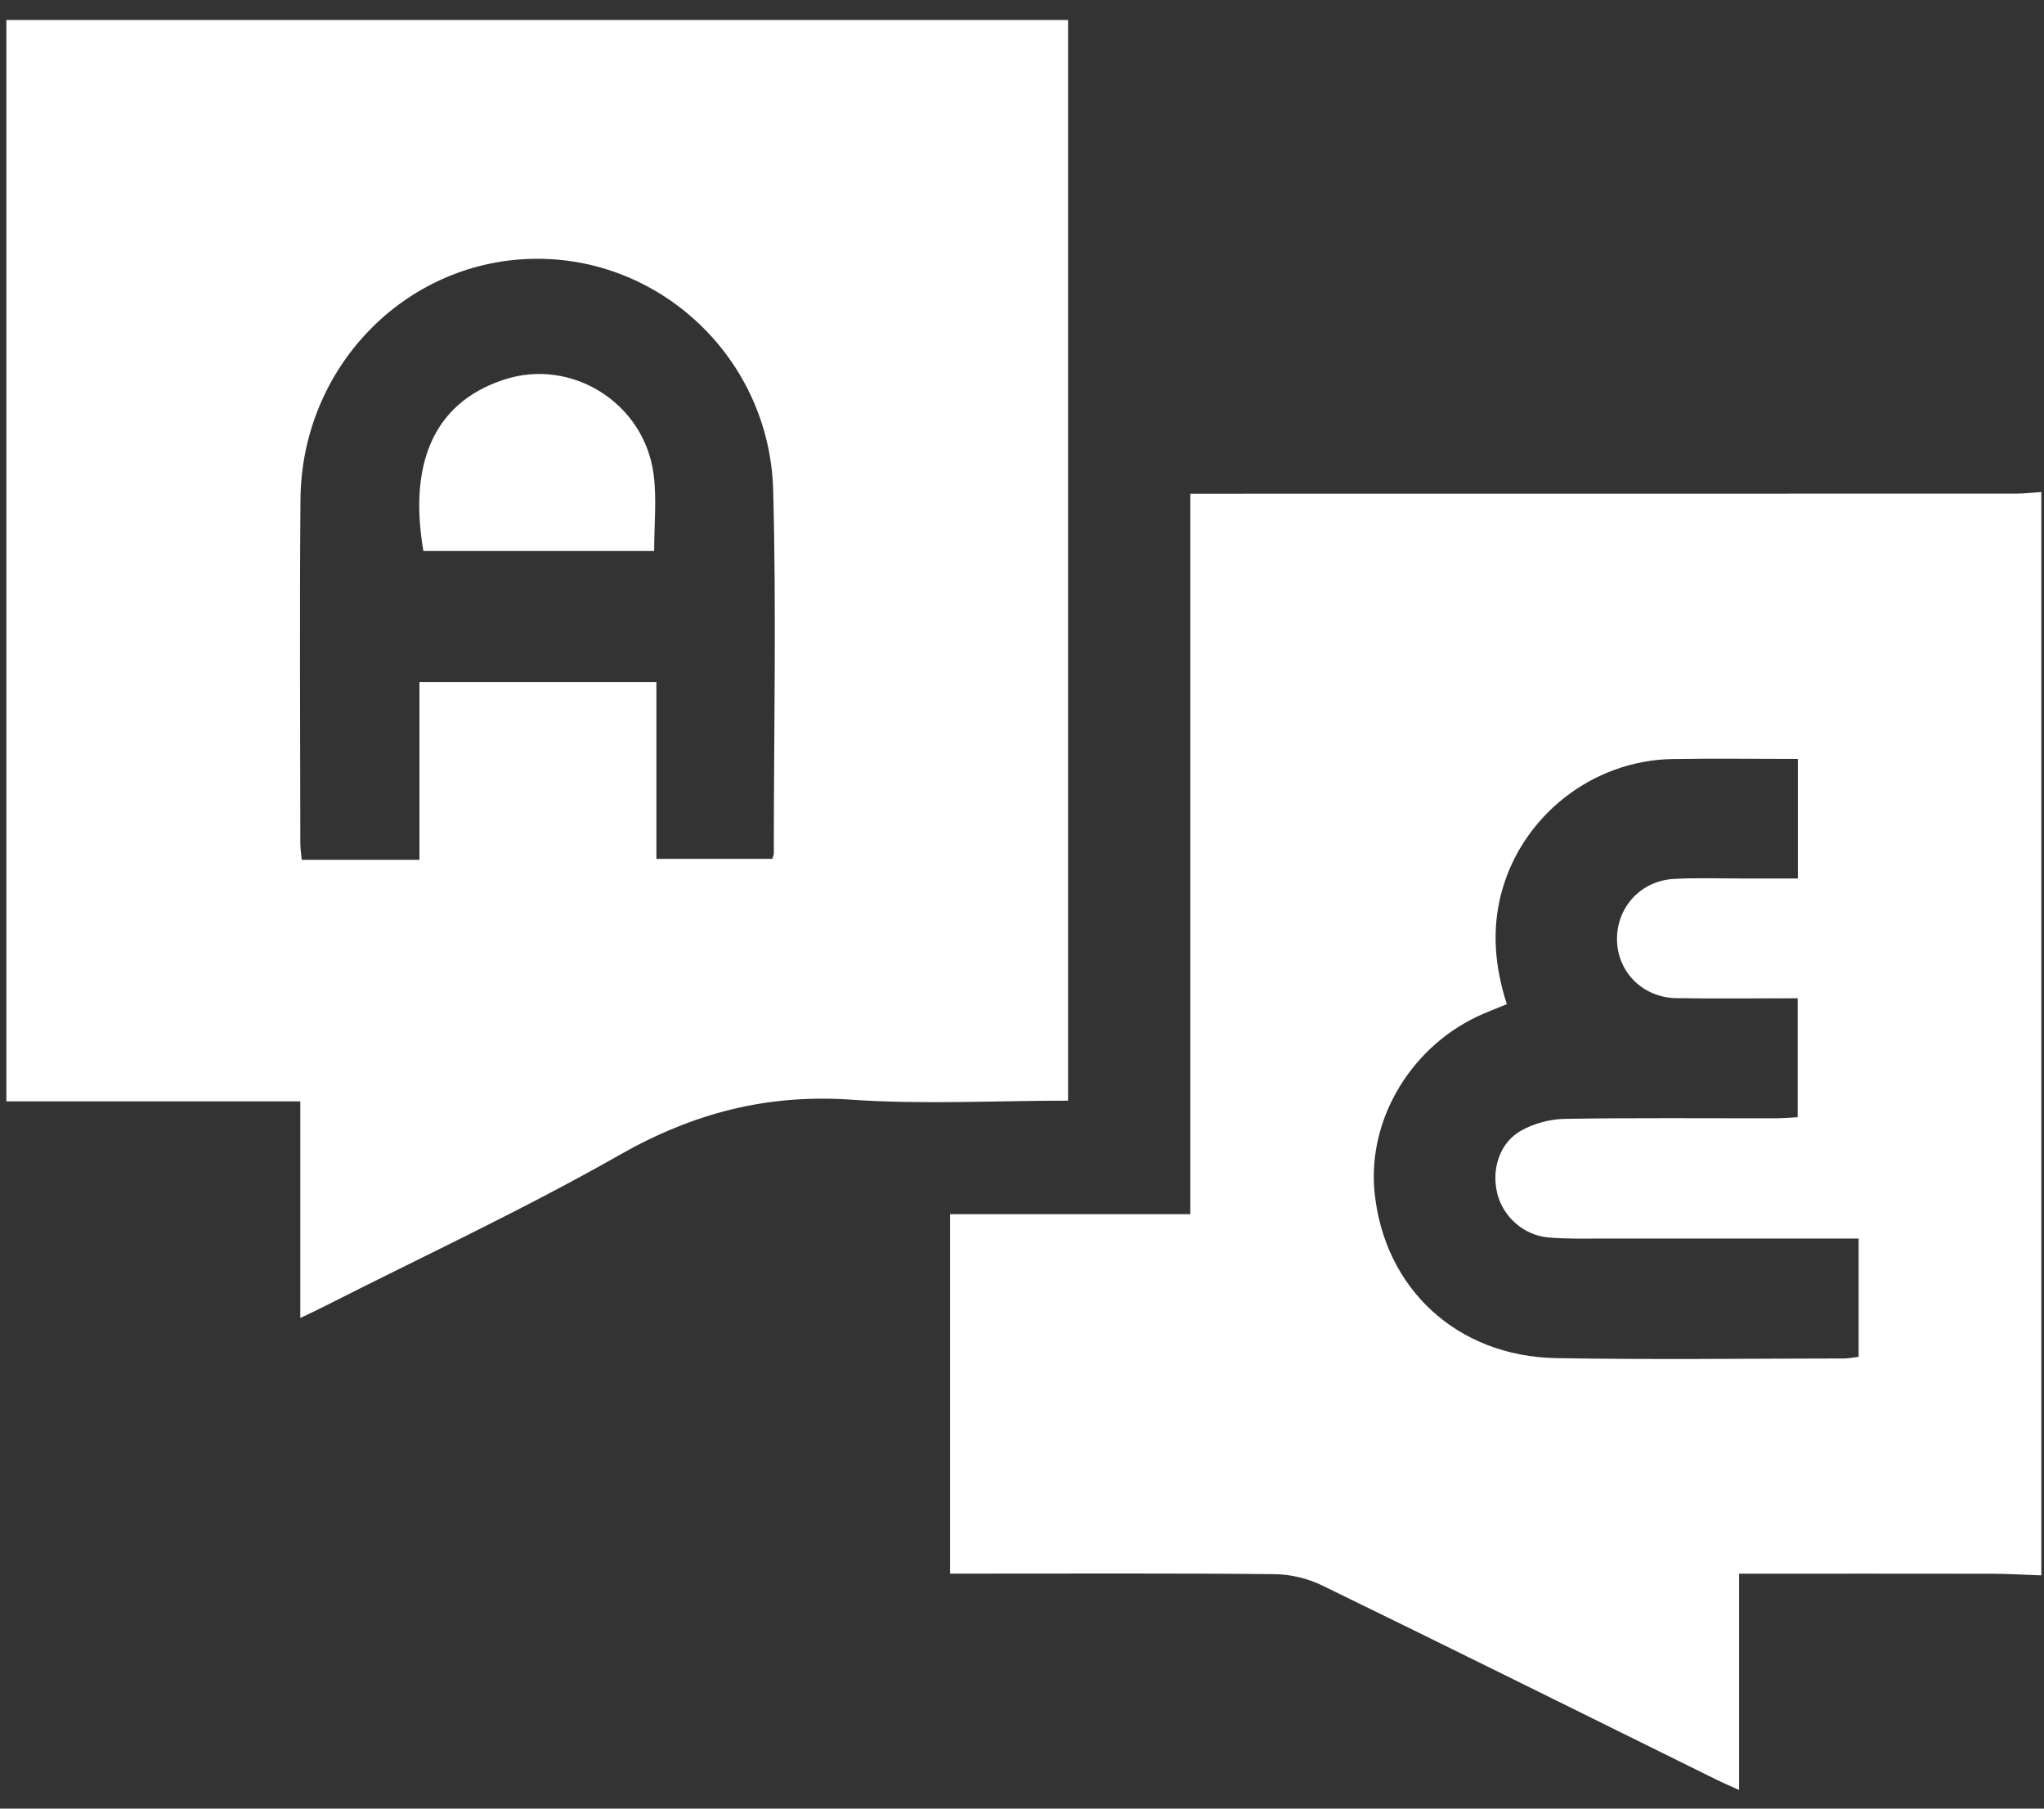
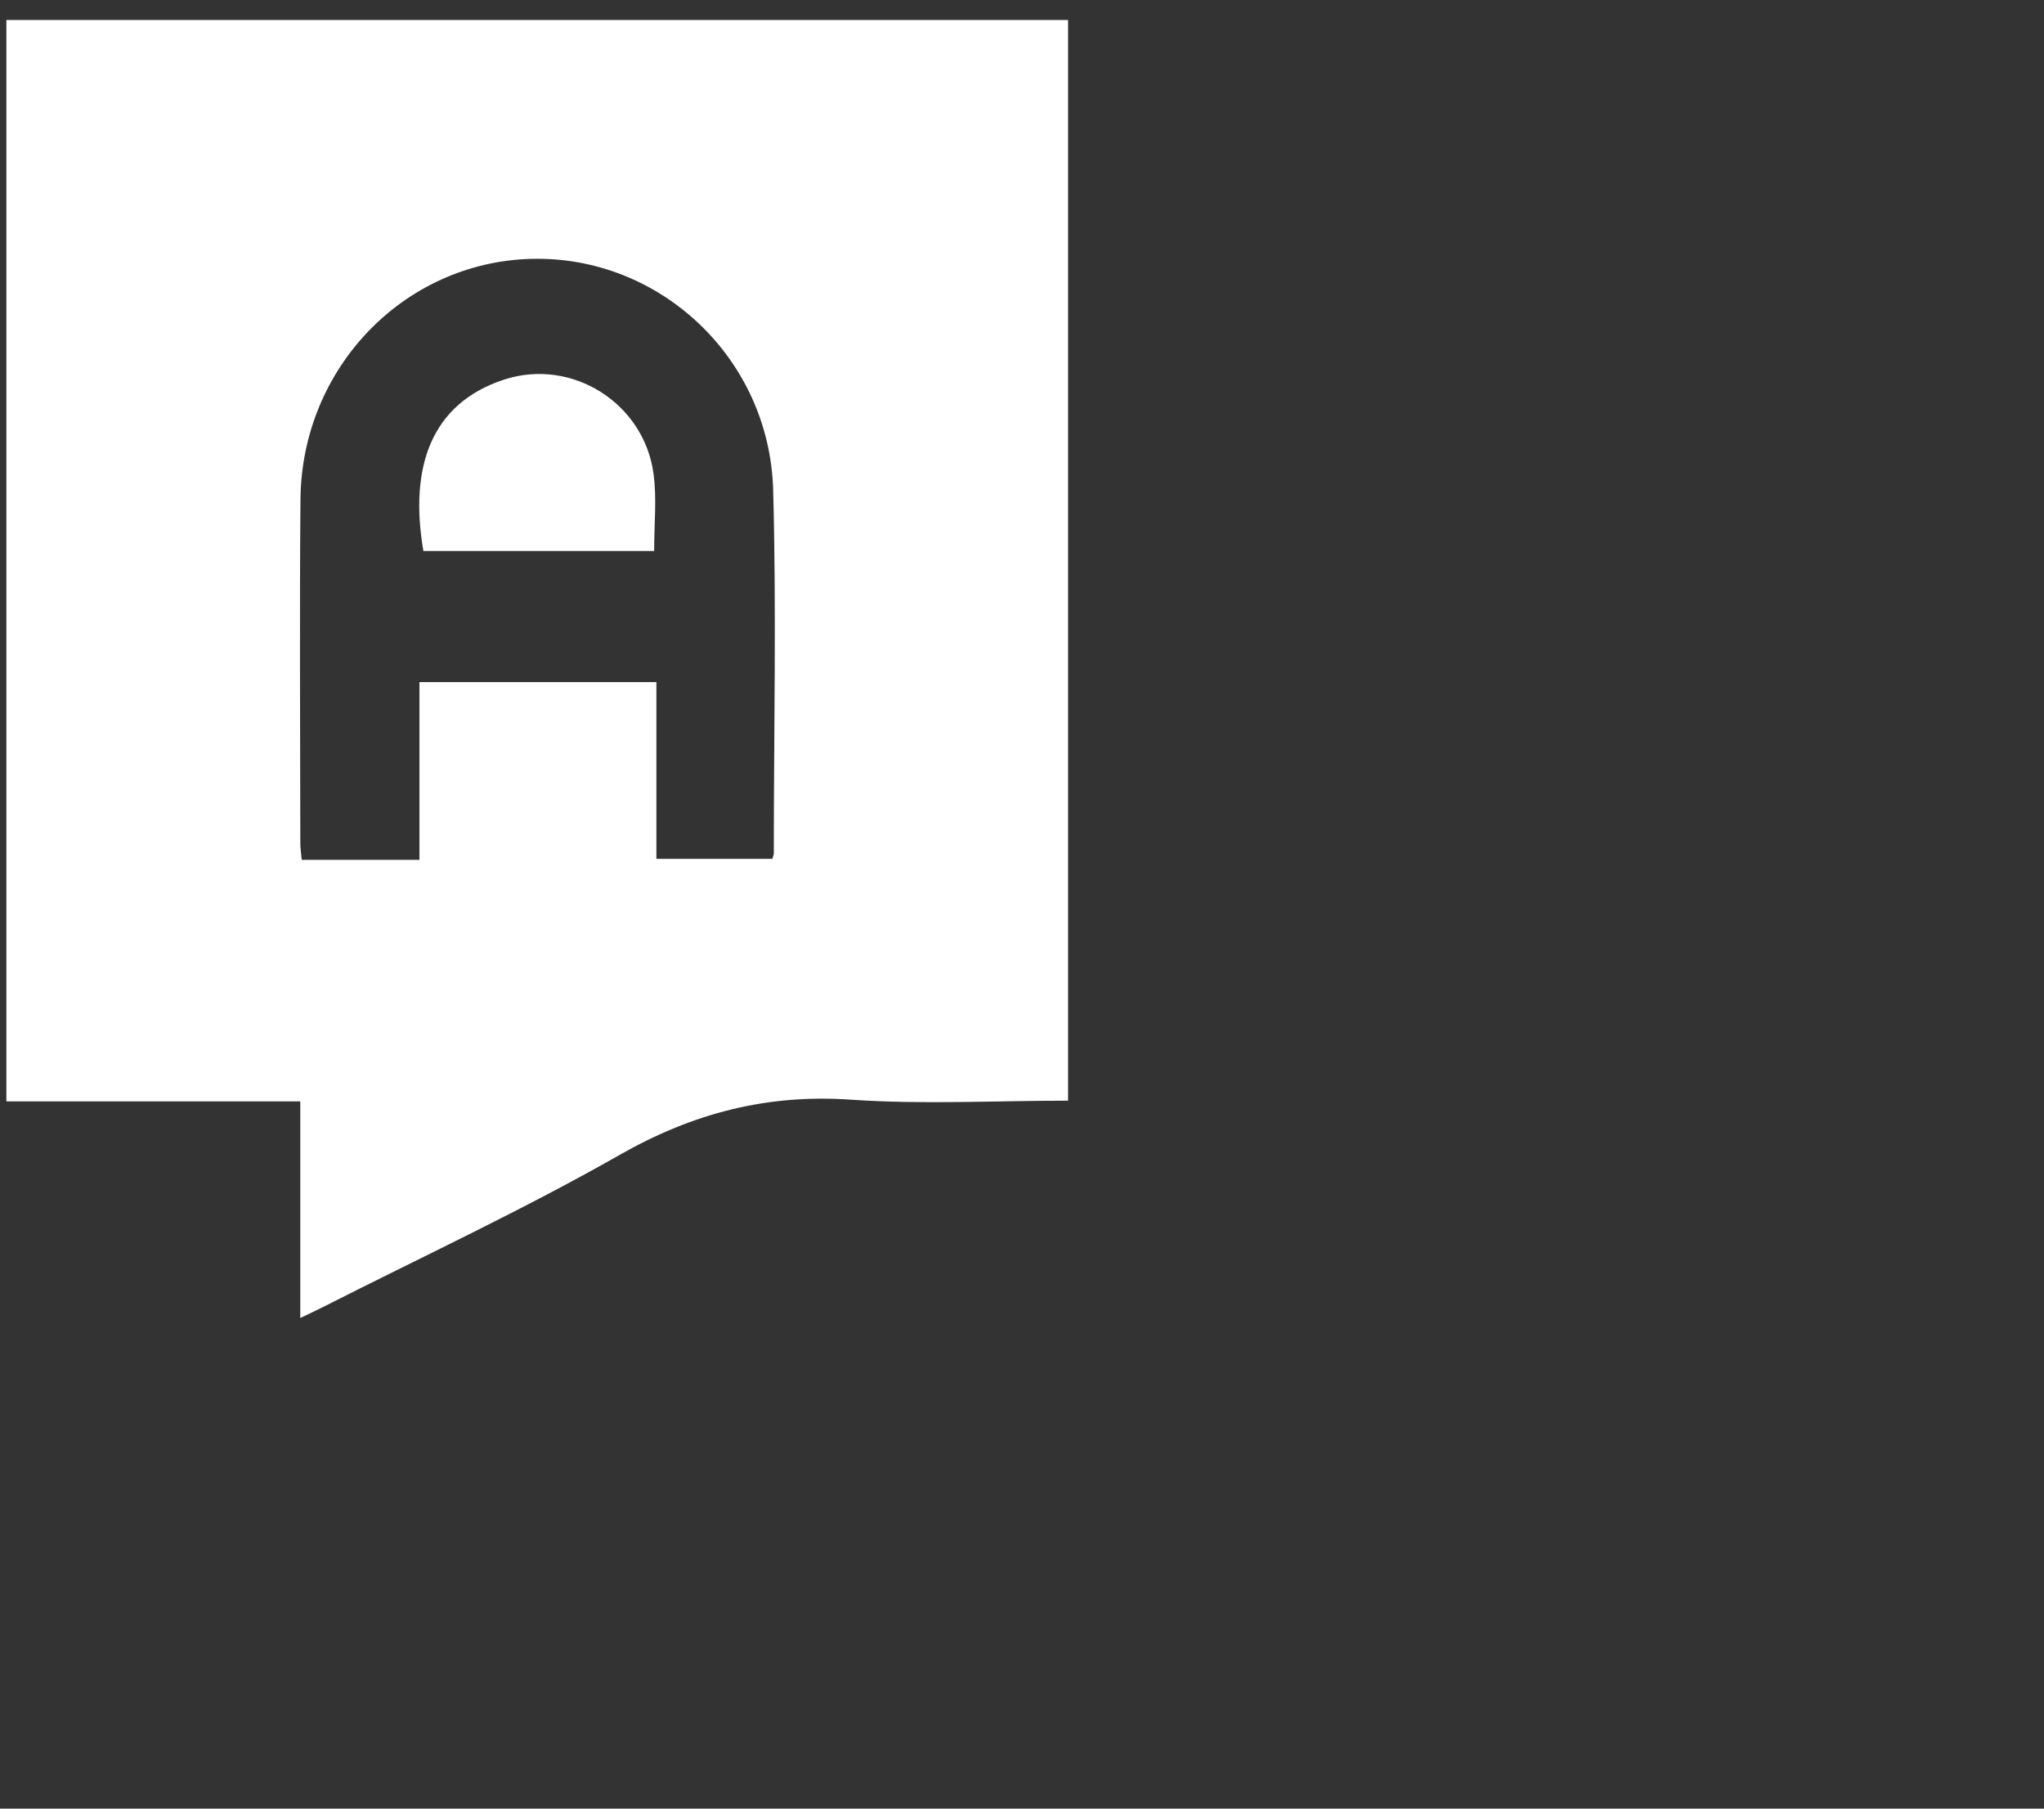
<svg xmlns="http://www.w3.org/2000/svg" width="52" height="46" viewBox="0 0 52 46" fill="none">
  <rect x="0" y="0" width="52" height="46" fill="#333333" stroke="none" />
-   <path d="M51.932 40.068C51.508 40.053 51.082 40.026 50.657 40.026C48.54 40.022 46.422 40.025 44.243 40.025V45.526C43.994 45.413 43.828 45.343 43.667 45.263C40.325 43.614 36.989 41.956 33.639 40.325C33.273 40.146 32.834 40.041 32.427 40.037C29.882 40.011 27.336 40.023 24.792 40.023C24.59 40.023 24.39 40.023 24.171 40.023V30.881H30.282V12.557C30.553 12.557 30.766 12.557 30.979 12.557C37.743 12.557 44.508 12.557 51.272 12.555C51.492 12.555 51.712 12.528 51.932 12.514V40.069V40.068ZM47.284 34.508V31.501C47.066 31.501 46.866 31.501 46.666 31.501C44.684 31.501 42.703 31.503 40.721 31.501C40.277 31.501 39.831 31.512 39.39 31.473C38.758 31.418 38.231 30.938 38.089 30.346C37.941 29.726 38.152 29.062 38.701 28.754C39.025 28.572 39.435 28.463 39.809 28.457C41.602 28.427 43.396 28.445 45.19 28.442C45.369 28.442 45.55 28.424 45.733 28.415V25.39C44.683 25.39 43.663 25.404 42.642 25.386C41.793 25.372 41.151 24.724 41.137 23.907C41.122 23.087 41.734 22.405 42.575 22.355C43.155 22.322 43.737 22.344 44.317 22.343C44.788 22.343 45.258 22.343 45.738 22.343V19.302C44.657 19.302 43.602 19.288 42.548 19.305C40.495 19.34 38.694 20.773 38.187 22.743C37.945 23.684 38.035 24.61 38.334 25.54C38.115 25.63 37.927 25.702 37.741 25.782C35.929 26.558 34.779 28.447 34.97 30.331C35.218 32.774 37.068 34.497 39.587 34.542C42.029 34.585 44.472 34.553 46.915 34.551C47.031 34.551 47.147 34.524 47.284 34.508Z" fill="white" />
  <path d="M27.172 27.994C25.308 27.994 23.473 28.095 21.651 27.969C19.519 27.821 17.631 28.31 15.766 29.372C13.317 30.766 10.755 31.955 8.241 33.231C8.067 33.319 7.893 33.4 7.639 33.522V28.012H0.162V0.509H27.172V27.994ZM10.671 21.866V17.349H16.699V21.844H19.649C19.67 21.771 19.686 21.739 19.686 21.708C19.686 18.629 19.753 15.547 19.67 12.47C19.579 9.102 16.774 6.491 13.503 6.584C10.269 6.676 7.674 9.364 7.644 12.702C7.619 15.612 7.638 18.523 7.64 21.433C7.64 21.576 7.663 21.721 7.676 21.869H10.672L10.671 21.866Z" fill="white" />
  <path d="M16.642 14.014H10.771C10.41 11.904 10.95 10.27 12.82 9.656C14.549 9.09 16.392 10.254 16.628 12.063C16.71 12.683 16.642 13.323 16.642 14.013V14.014Z" fill="white" />
</svg>